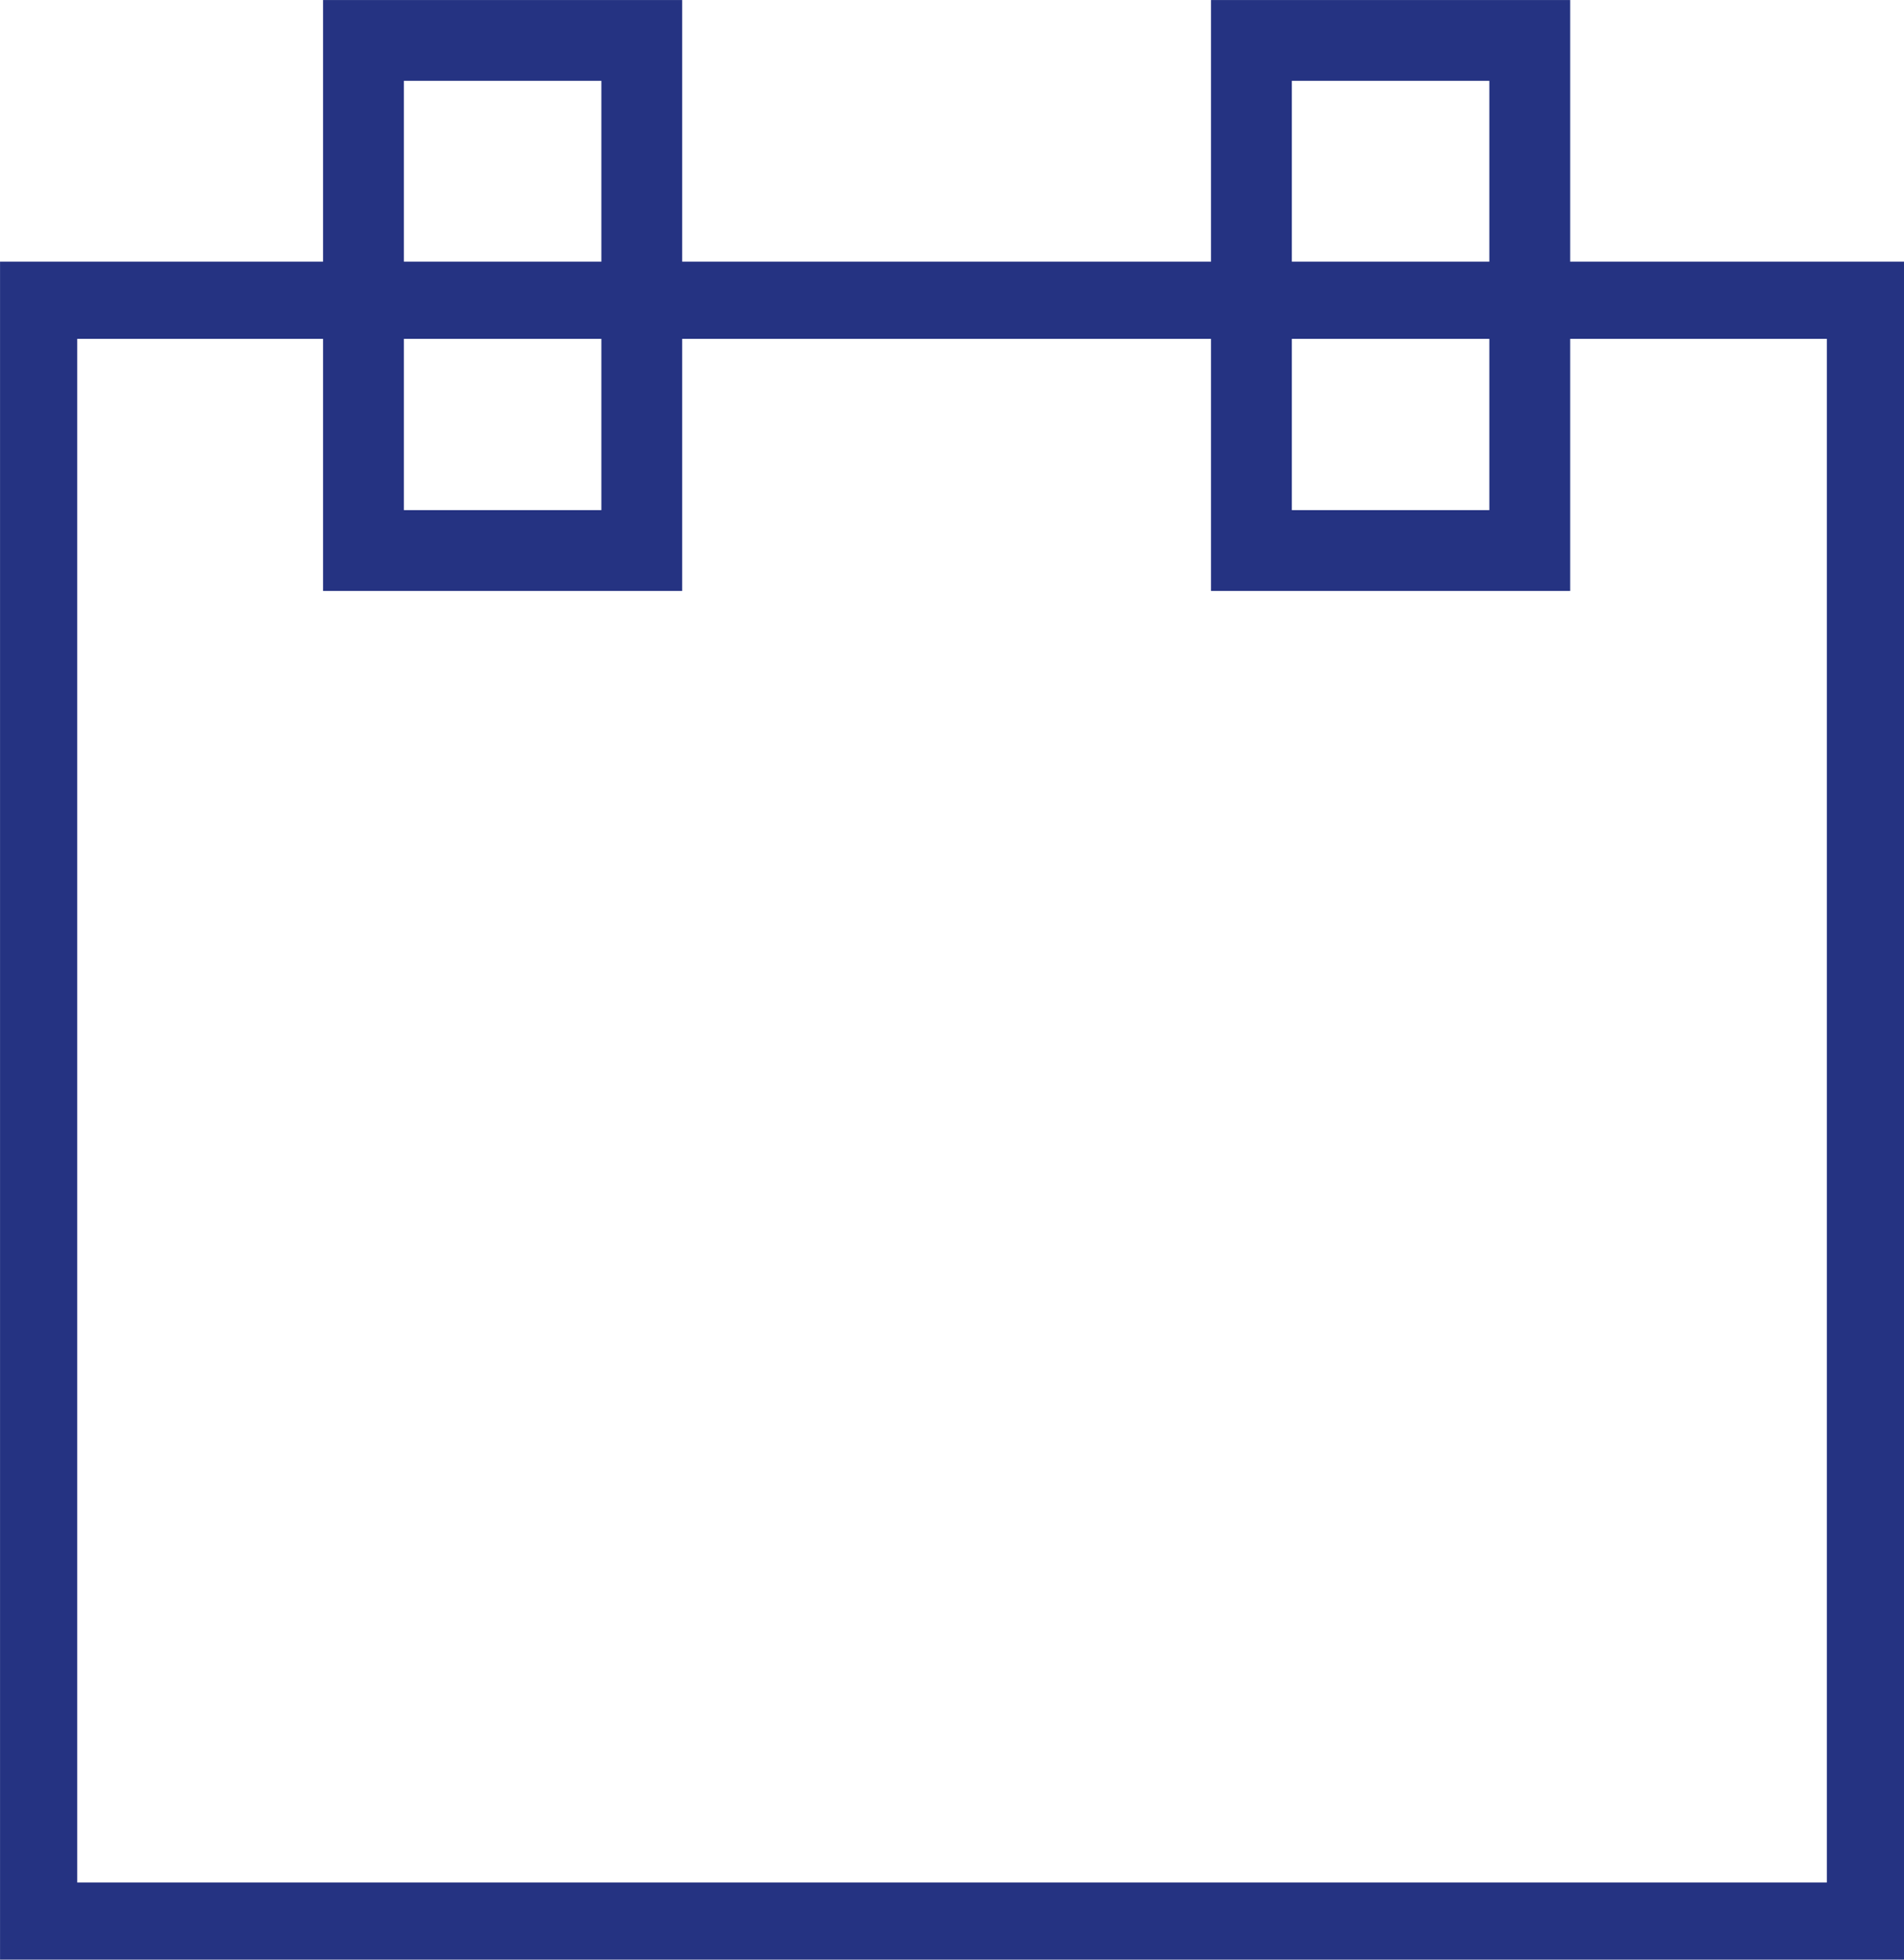
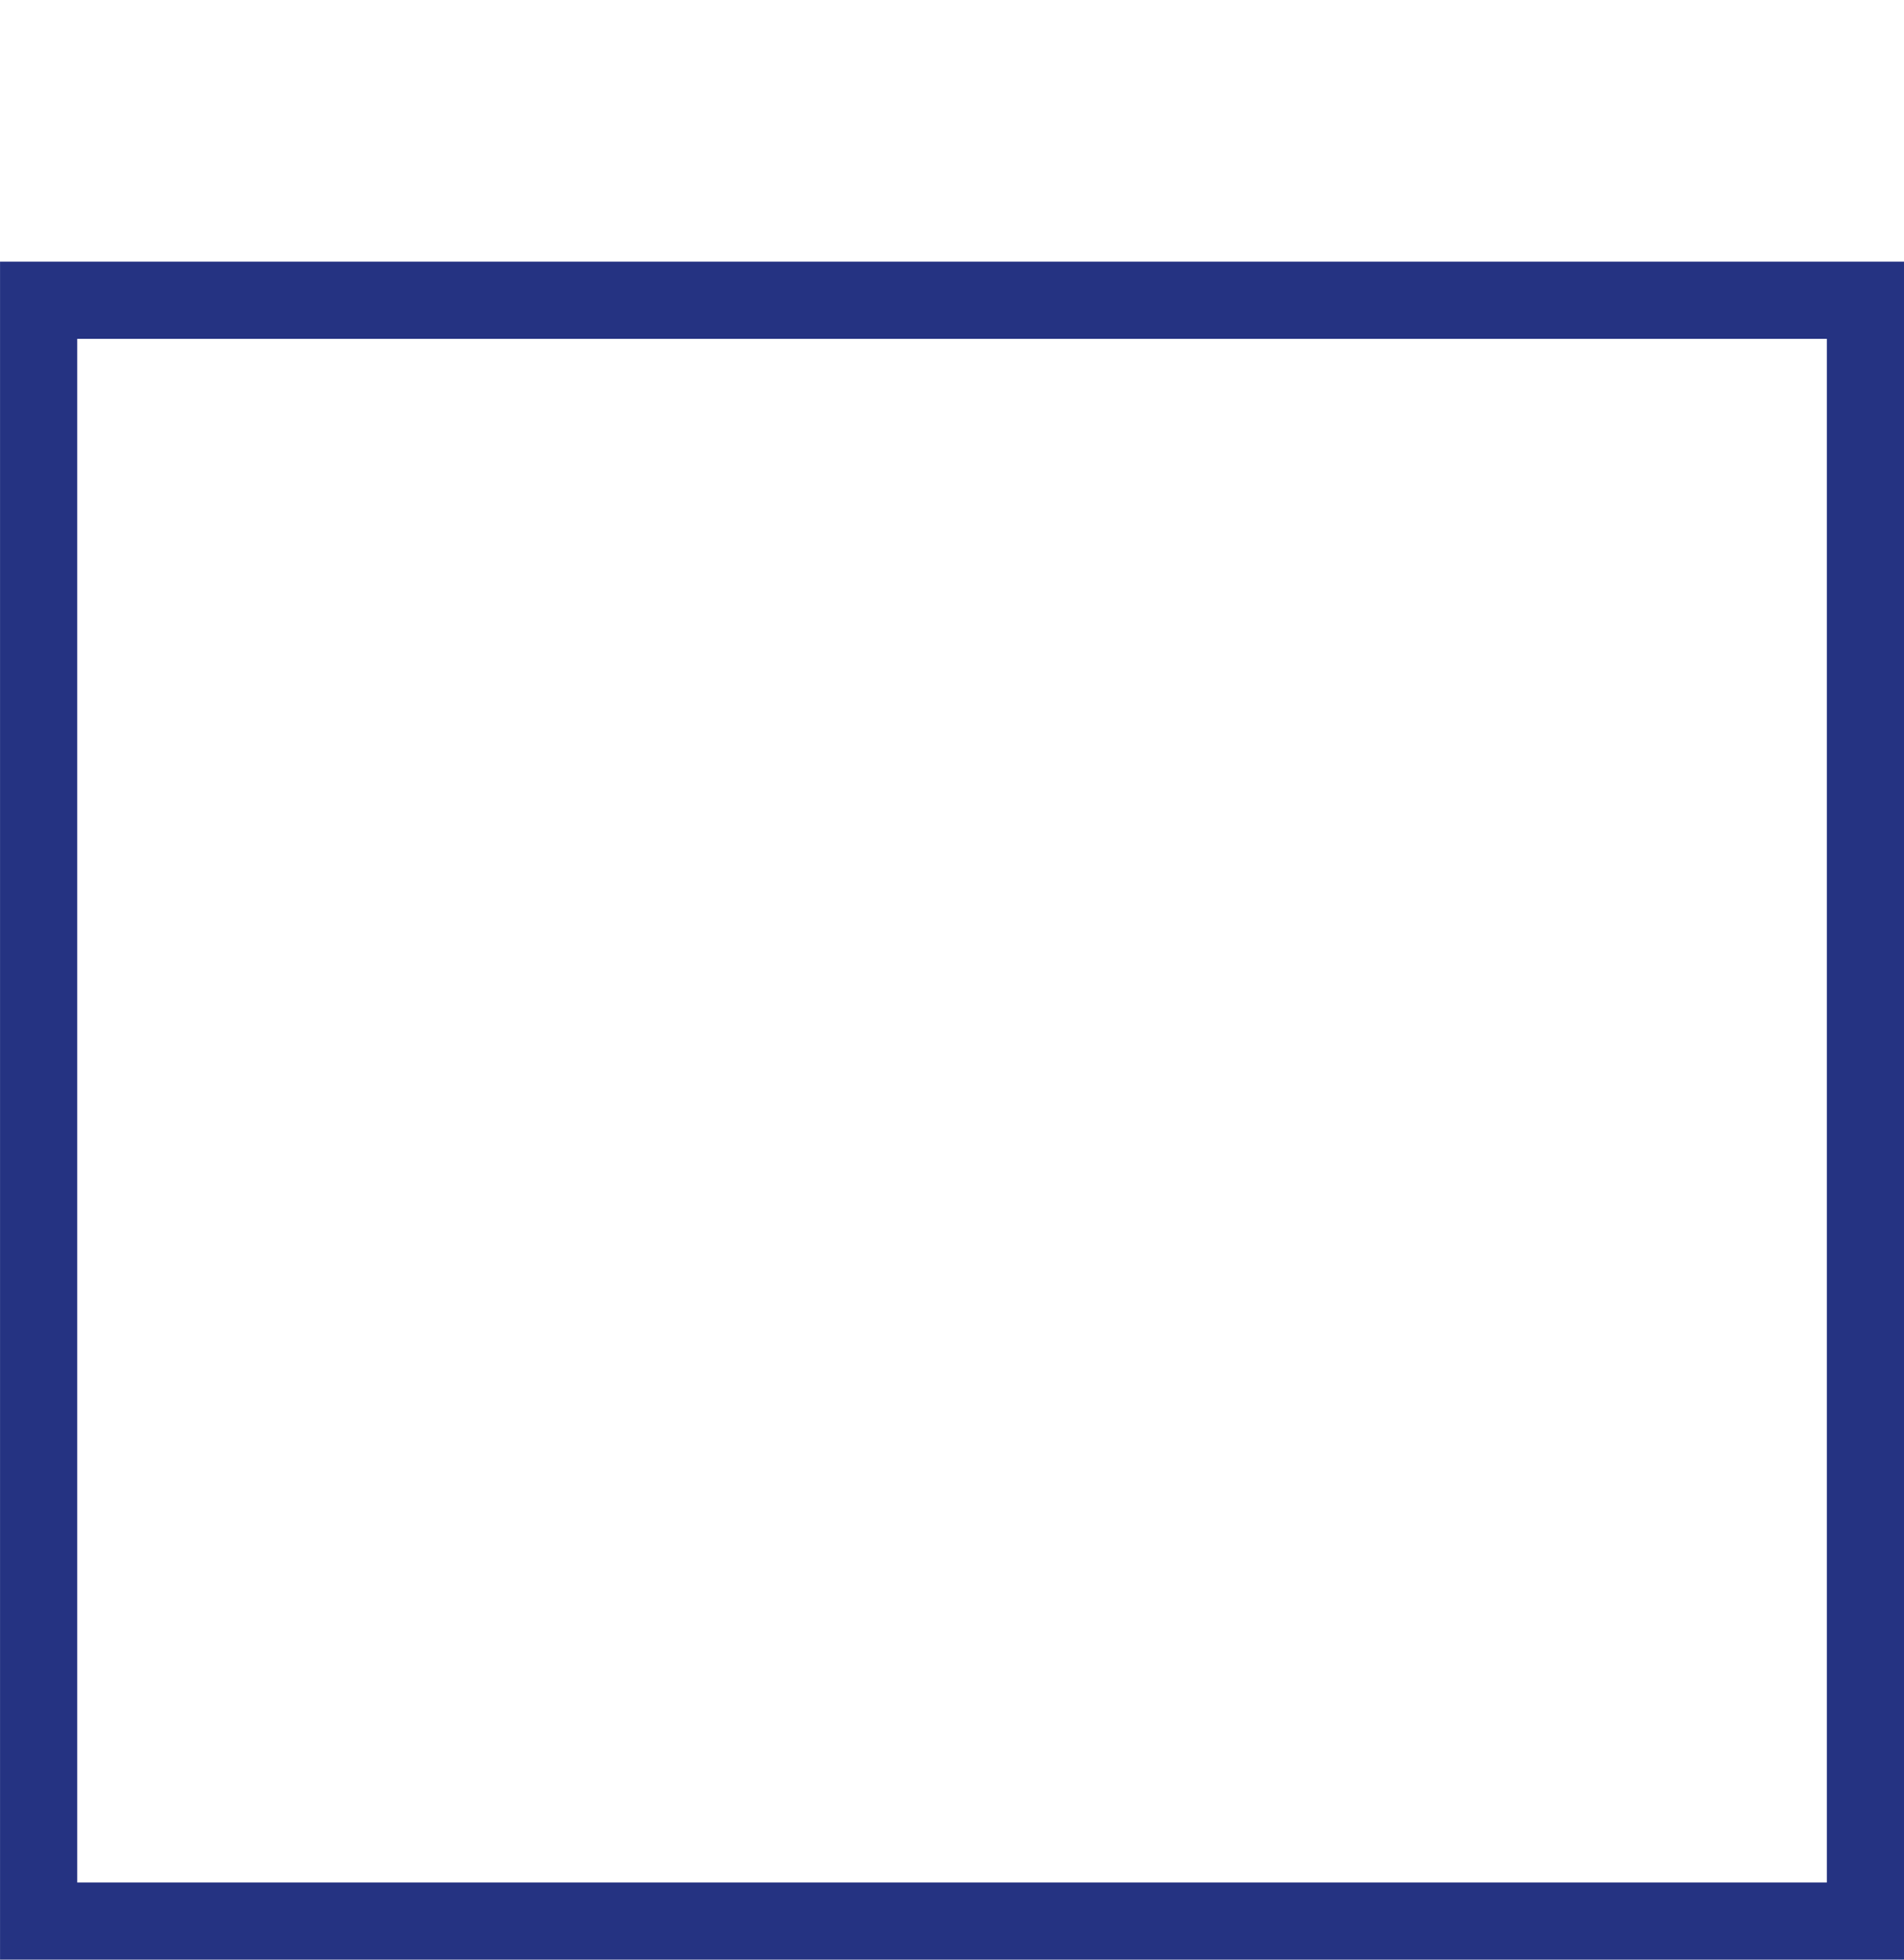
<svg xmlns="http://www.w3.org/2000/svg" width="26.318" height="27.092" viewBox="0 0 26.318 27.092">
  <g id="Group_297" data-name="Group 297" transform="translate(-727.094 -732.207)">
    <rect id="Rectangle_499" data-name="Rectangle 499" width="25.251" height="22.408" transform="translate(727.628 736.358)" fill="none" stroke="#253382" stroke-width="1.067" />
-     <rect id="Rectangle_500" data-name="Rectangle 500" width="3.847" height="7.052" transform="translate(732.118 732.766)" fill="none" stroke="#253382" stroke-width="1.117" />
-     <rect id="Rectangle_501" data-name="Rectangle 501" width="3.847" height="7.052" transform="translate(744.392 732.766)" fill="none" stroke="#253382" stroke-width="1.117" />
  </g>
</svg>